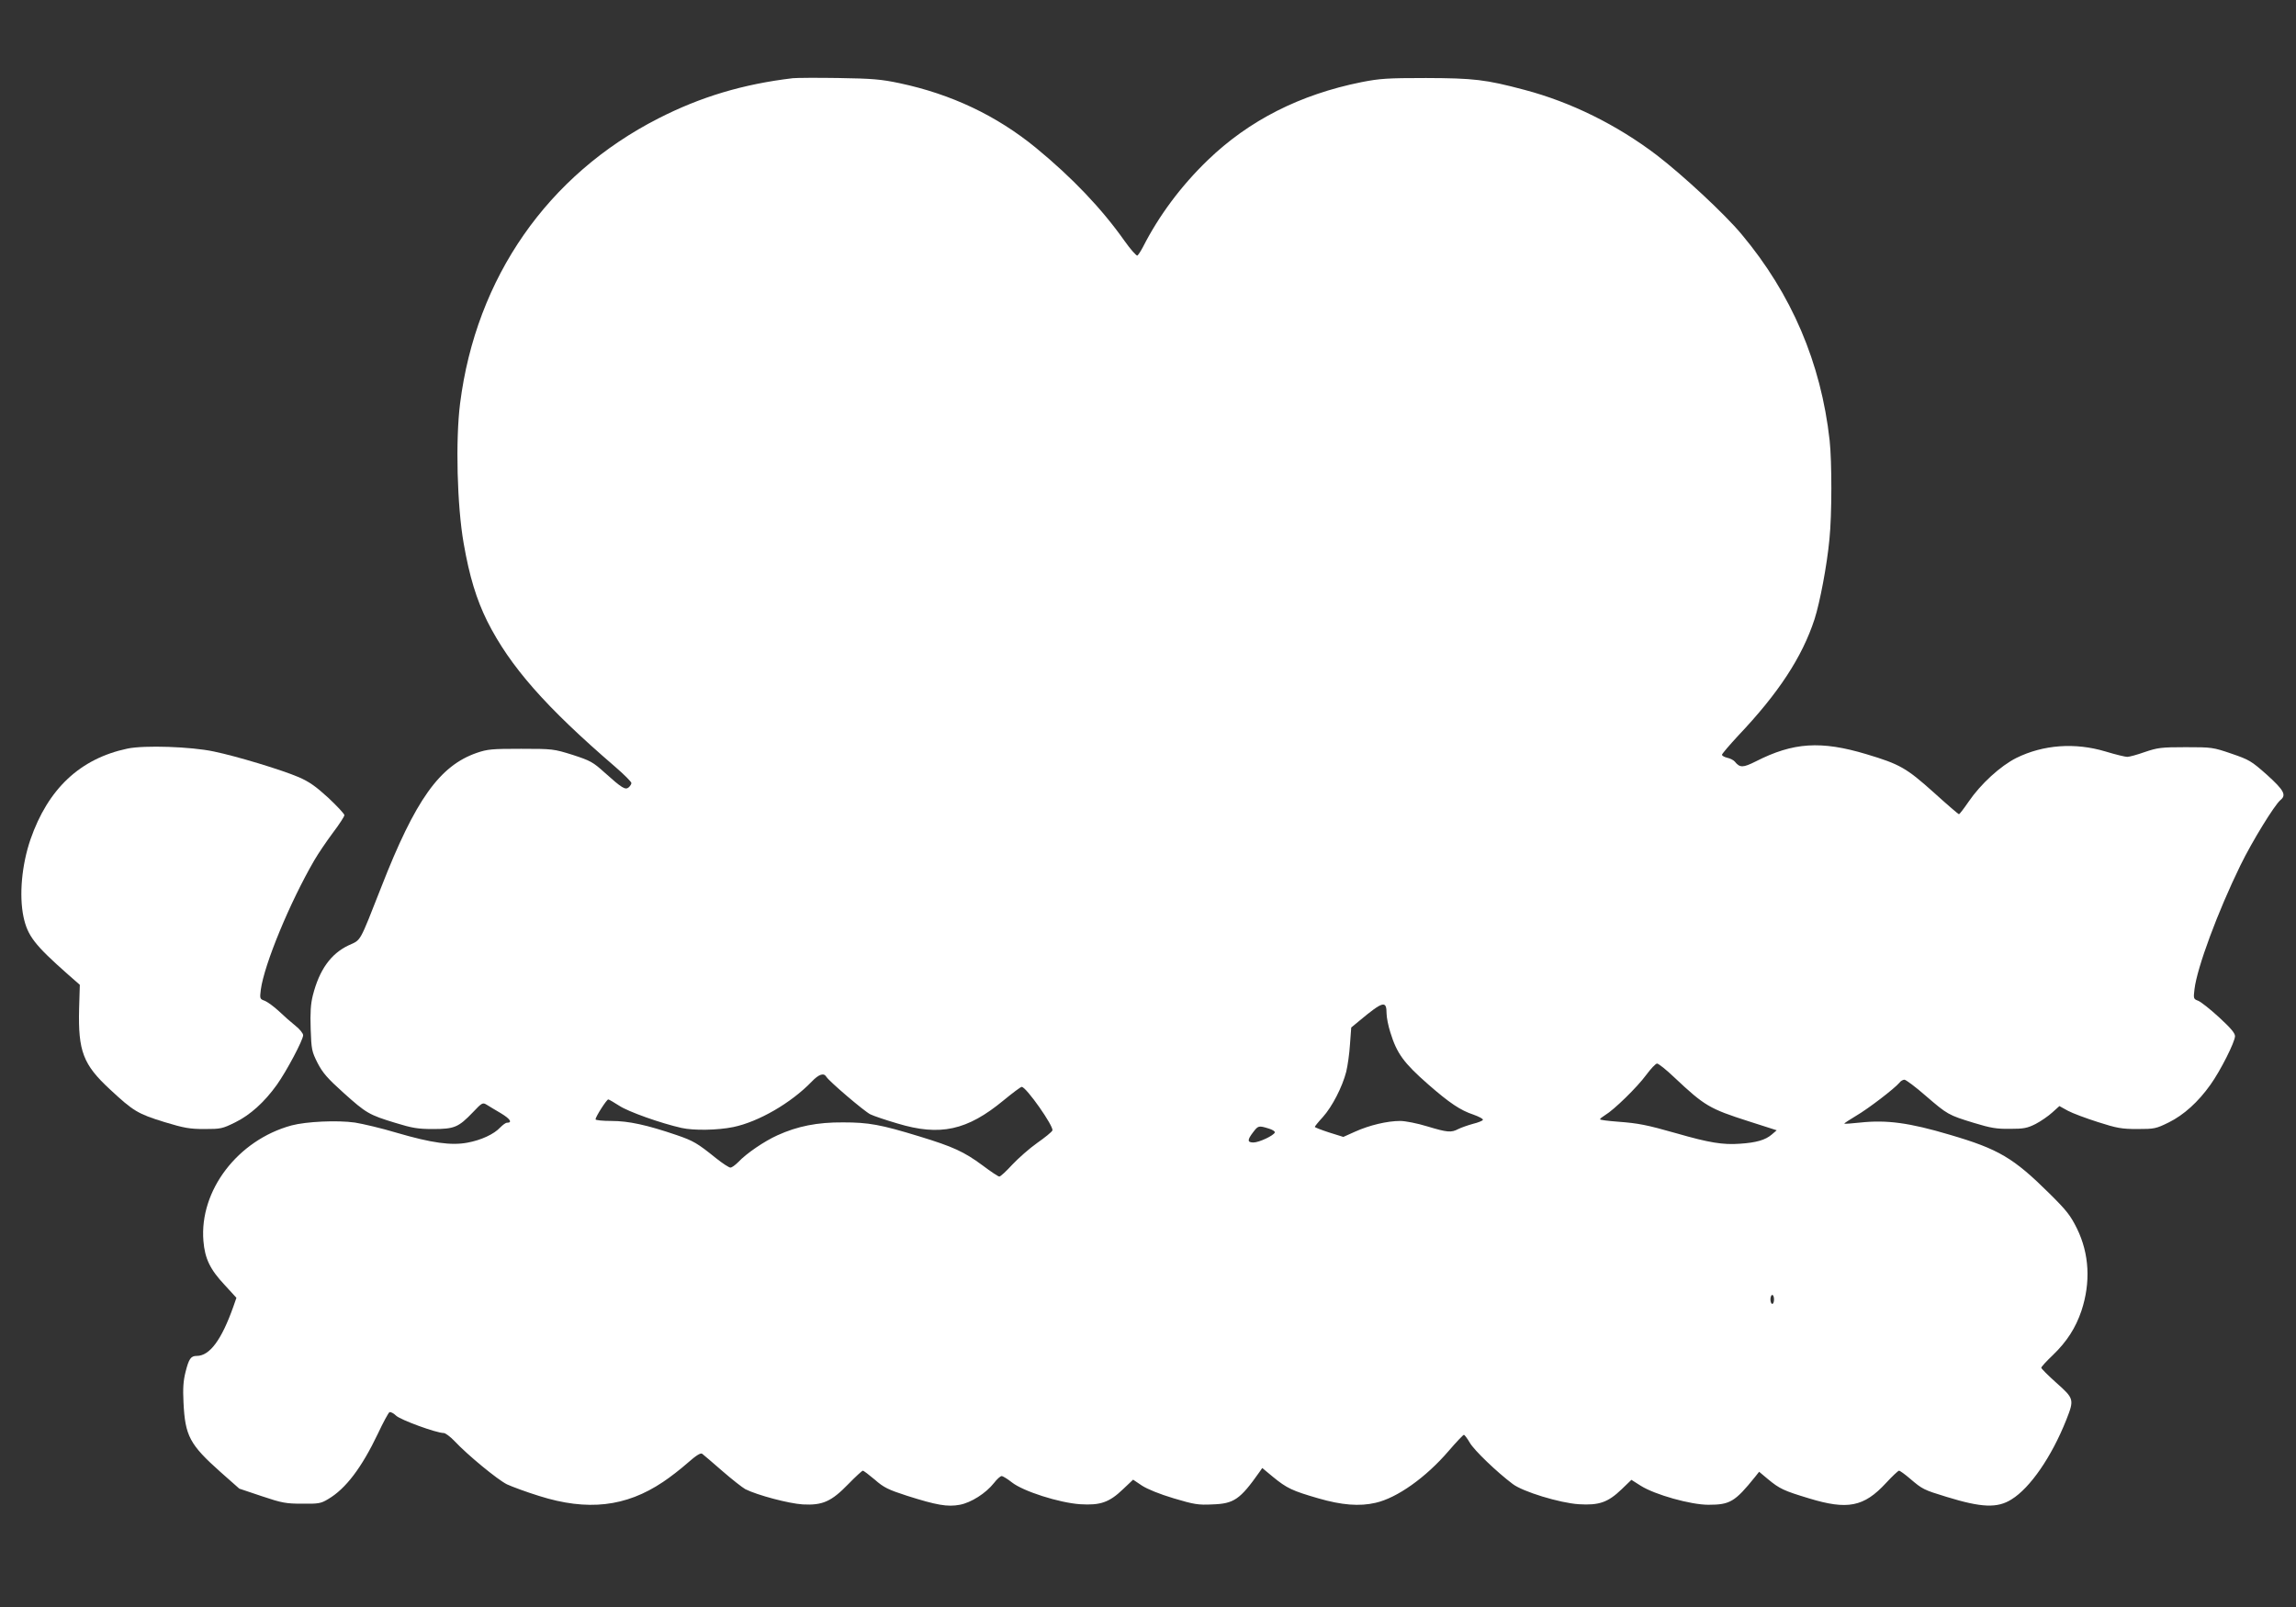
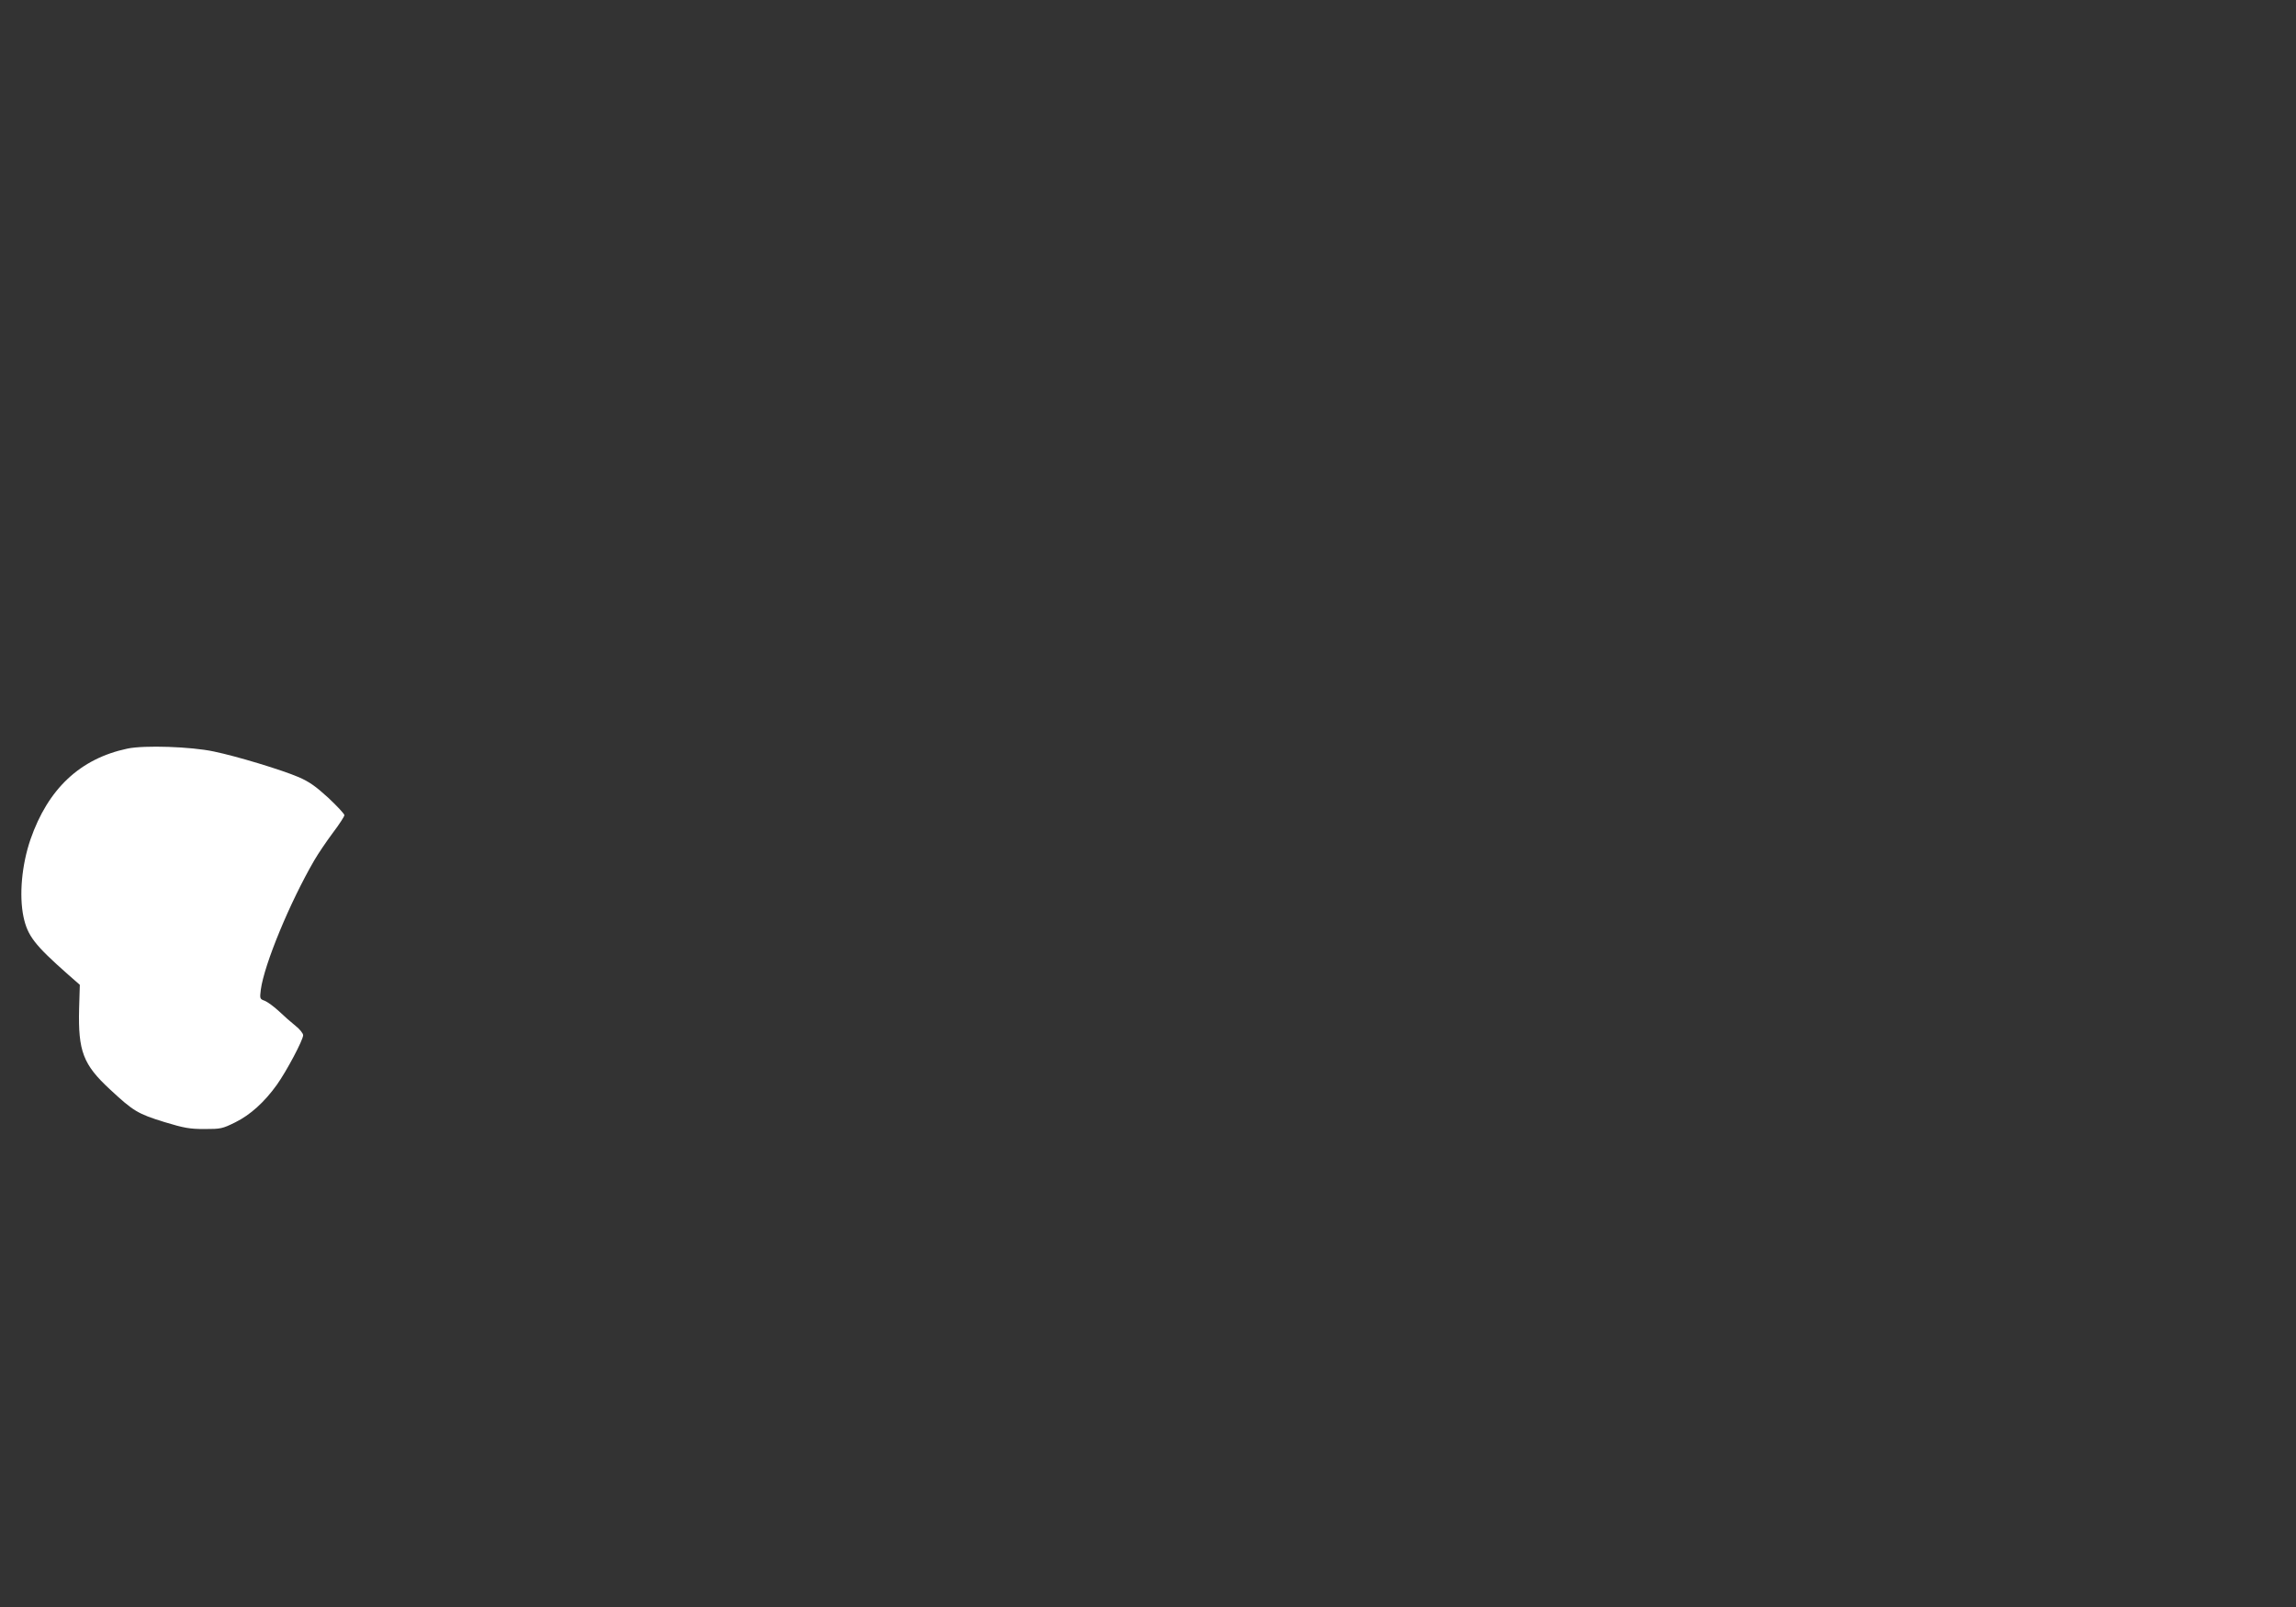
<svg xmlns="http://www.w3.org/2000/svg" version="1.0" width="1280pt" height="896pt" viewBox="0 0 1280 896" preserveAspectRatio="xMidYMid meet">
  <rect x="0" y="0" width="1280" height="896" fill="#333333" stroke="none" />
  <g transform="translate(0,896) scale(0.1,-0.1)" fill="#ffffff" stroke="none">
-     <path d="M4420 8524 c-278 -33 -514 -104 -749 -224 -618 -315 -1017 -888 -1106 -1589 -26 -205 -17 -571 20 -781 32 -184 71 -312 132 -435 126 -250 324 -476 711 -809 51 -44 92 -85 92 -92 0 -6 -7 -17 -15 -24 -19 -16 -38 -4 -135 83 -64 58 -79 66 -177 98 -106 33 -111 34 -288 34 -163 0 -187 -2 -248 -23 -206 -72 -341 -260 -531 -747 -125 -317 -111 -293 -183 -326 -99 -47 -163 -137 -199 -279 -12 -48 -15 -95 -12 -187 4 -115 6 -125 38 -189 29 -56 55 -86 145 -167 127 -114 142 -123 290 -168 94 -29 125 -34 210 -34 119 0 141 10 221 93 52 55 55 56 78 42 13 -8 49 -30 80 -48 51 -31 64 -52 32 -52 -7 0 -23 -12 -37 -26 -35 -38 -107 -71 -183 -85 -90 -17 -199 -2 -394 55 -83 25 -189 50 -233 57 -99 14 -271 6 -354 -16 -300 -82 -514 -363 -491 -644 8 -98 37 -159 119 -246 l65 -71 -17 -49 c-66 -186 -132 -275 -204 -275 -33 0 -44 -15 -63 -91 -12 -48 -15 -90 -11 -169 9 -186 34 -234 207 -388 l104 -92 125 -42 c113 -38 136 -42 226 -42 91 -1 104 1 145 26 97 57 186 174 277 365 29 62 58 115 64 119 6 3 23 -5 37 -19 25 -24 225 -97 266 -97 9 0 36 -20 59 -44 75 -80 241 -216 293 -242 28 -13 109 -43 180 -65 269 -85 483 -61 690 78 38 25 100 73 137 106 49 43 73 58 82 51 7 -5 57 -48 111 -95 55 -48 113 -93 129 -102 68 -34 242 -80 320 -85 111 -6 160 16 255 114 40 41 76 74 80 74 5 0 35 -23 67 -50 50 -44 75 -56 180 -90 164 -52 225 -63 294 -50 63 12 145 64 190 121 17 22 36 39 43 39 7 0 33 -16 57 -35 63 -50 264 -114 381 -122 112 -7 162 10 239 84 l56 53 49 -33 c31 -20 97 -47 177 -71 114 -34 137 -38 216 -34 120 4 154 27 262 180 l16 23 59 -49 c78 -64 108 -78 253 -120 131 -38 230 -46 320 -25 119 27 279 140 407 289 43 50 81 90 85 90 4 0 19 -20 33 -44 24 -42 150 -163 239 -230 56 -43 262 -106 369 -113 112 -7 162 10 238 83 l55 53 52 -33 c79 -50 279 -106 377 -106 120 0 148 16 260 155 l23 29 49 -41 c65 -54 89 -65 228 -107 216 -66 307 -48 430 85 35 38 68 69 73 69 5 0 33 -20 62 -45 68 -58 75 -62 203 -101 195 -60 283 -64 362 -14 104 64 224 238 306 445 44 112 43 117 -56 205 -46 41 -84 79 -84 84 0 5 29 37 64 70 79 76 128 153 160 248 52 158 44 317 -25 458 -36 73 -58 101 -153 195 -201 199 -283 248 -556 328 -225 67 -352 84 -500 68 -47 -5 -86 -8 -88 -6 -2 2 28 21 66 44 67 39 213 151 241 184 7 10 20 17 28 17 8 0 62 -40 119 -90 121 -104 125 -107 269 -151 92 -28 125 -34 200 -33 78 0 97 4 143 27 29 15 71 44 93 64 l40 36 47 -26 c26 -14 101 -42 167 -63 106 -34 132 -39 221 -39 95 0 104 2 175 37 83 41 164 114 232 210 56 78 137 239 137 271 0 17 -25 46 -89 105 -49 45 -101 86 -116 92 -27 10 -27 13 -21 64 14 120 130 433 256 691 67 137 190 336 223 364 35 28 20 55 -75 141 -88 78 -99 84 -198 118 -102 35 -109 36 -255 36 -137 0 -157 -3 -228 -27 -42 -15 -86 -27 -98 -27 -11 0 -65 13 -121 30 -170 51 -347 38 -497 -36 -88 -44 -199 -145 -267 -245 -26 -38 -50 -69 -53 -69 -3 0 -67 55 -141 122 -152 136 -188 157 -375 213 -253 76 -408 66 -616 -40 -72 -36 -89 -37 -118 -1 -7 8 -26 18 -42 21 -16 4 -29 11 -29 17 0 5 41 53 91 107 223 235 356 437 425 649 30 94 69 298 83 446 14 137 14 432 1 551 -48 432 -212 816 -491 1149 -94 113 -329 331 -474 442 -221 168 -478 295 -736 363 -218 58 -283 65 -549 66 -217 0 -258 -3 -360 -23 -343 -69 -627 -213 -858 -436 -148 -143 -271 -308 -360 -483 -12 -23 -26 -44 -31 -48 -5 -3 -38 34 -72 82 -127 180 -292 353 -494 519 -220 180 -472 299 -759 360 -104 22 -152 26 -341 29 -121 2 -236 1 -255 -1z m3310 -5215 c0 -20 9 -68 21 -105 36 -117 74 -170 211 -290 119 -104 180 -145 253 -169 30 -11 54 -23 52 -29 -2 -5 -26 -15 -55 -22 -29 -8 -66 -21 -82 -29 -40 -21 -61 -19 -174 15 -55 17 -122 30 -150 30 -73 0 -172 -24 -250 -59 l-67 -30 -80 25 c-43 14 -79 28 -79 31 0 3 20 28 45 55 52 58 108 167 130 252 8 33 18 102 21 153 l7 94 46 38 c132 110 151 114 151 40z m1604 -356 c169 -159 196 -175 415 -245 l156 -50 -28 -24 c-35 -30 -85 -45 -178 -51 -93 -7 -172 6 -349 57 -173 49 -214 57 -332 66 -54 4 -98 10 -98 13 0 4 13 14 29 24 49 29 178 155 228 223 26 35 53 64 61 64 8 0 51 -34 96 -77z m-4727 3 c15 -25 212 -193 245 -209 18 -9 86 -32 151 -51 238 -72 389 -39 592 129 50 41 95 75 101 75 25 0 180 -221 171 -243 -3 -8 -41 -39 -84 -69 -44 -31 -106 -86 -140 -122 -33 -36 -65 -66 -72 -66 -6 0 -48 28 -93 62 -103 76 -163 104 -353 162 -216 66 -282 78 -425 78 -143 1 -254 -21 -366 -72 -73 -33 -173 -101 -218 -149 -17 -17 -36 -31 -44 -31 -8 0 -45 24 -81 53 -103 83 -125 96 -218 128 -167 57 -269 79 -364 79 -49 0 -89 4 -89 9 0 14 62 111 71 111 4 0 31 -16 61 -35 49 -33 232 -98 348 -124 67 -15 201 -13 288 5 140 29 321 133 437 253 40 42 68 51 82 27z m2465 -288 c21 -6 37 -16 35 -22 -5 -17 -88 -56 -119 -56 -35 0 -35 14 -2 57 28 37 31 38 86 21z m2818 -953 c0 -14 -4 -25 -10 -25 -5 0 -10 11 -10 25 0 14 5 25 10 25 6 0 10 -11 10 -25z" />
    <path d="M710 4786 c-264 -56 -442 -224 -540 -506 -49 -143 -64 -312 -39 -432 23 -106 61 -156 249 -322 l65 -57 -4 -133 c-6 -237 23 -312 171 -449 132 -123 156 -137 304 -183 112 -34 142 -39 225 -39 90 0 99 2 170 37 85 42 163 113 232 209 55 77 147 251 147 277 0 10 -19 34 -42 52 -24 19 -66 56 -93 82 -28 26 -64 52 -79 58 -28 10 -28 12 -22 62 19 141 162 487 298 721 22 38 69 107 104 154 35 46 64 91 64 98 0 7 -41 51 -90 97 -70 64 -107 90 -165 115 -93 40 -343 116 -473 143 -126 27 -388 36 -482 16z" />
  </g>
</svg>